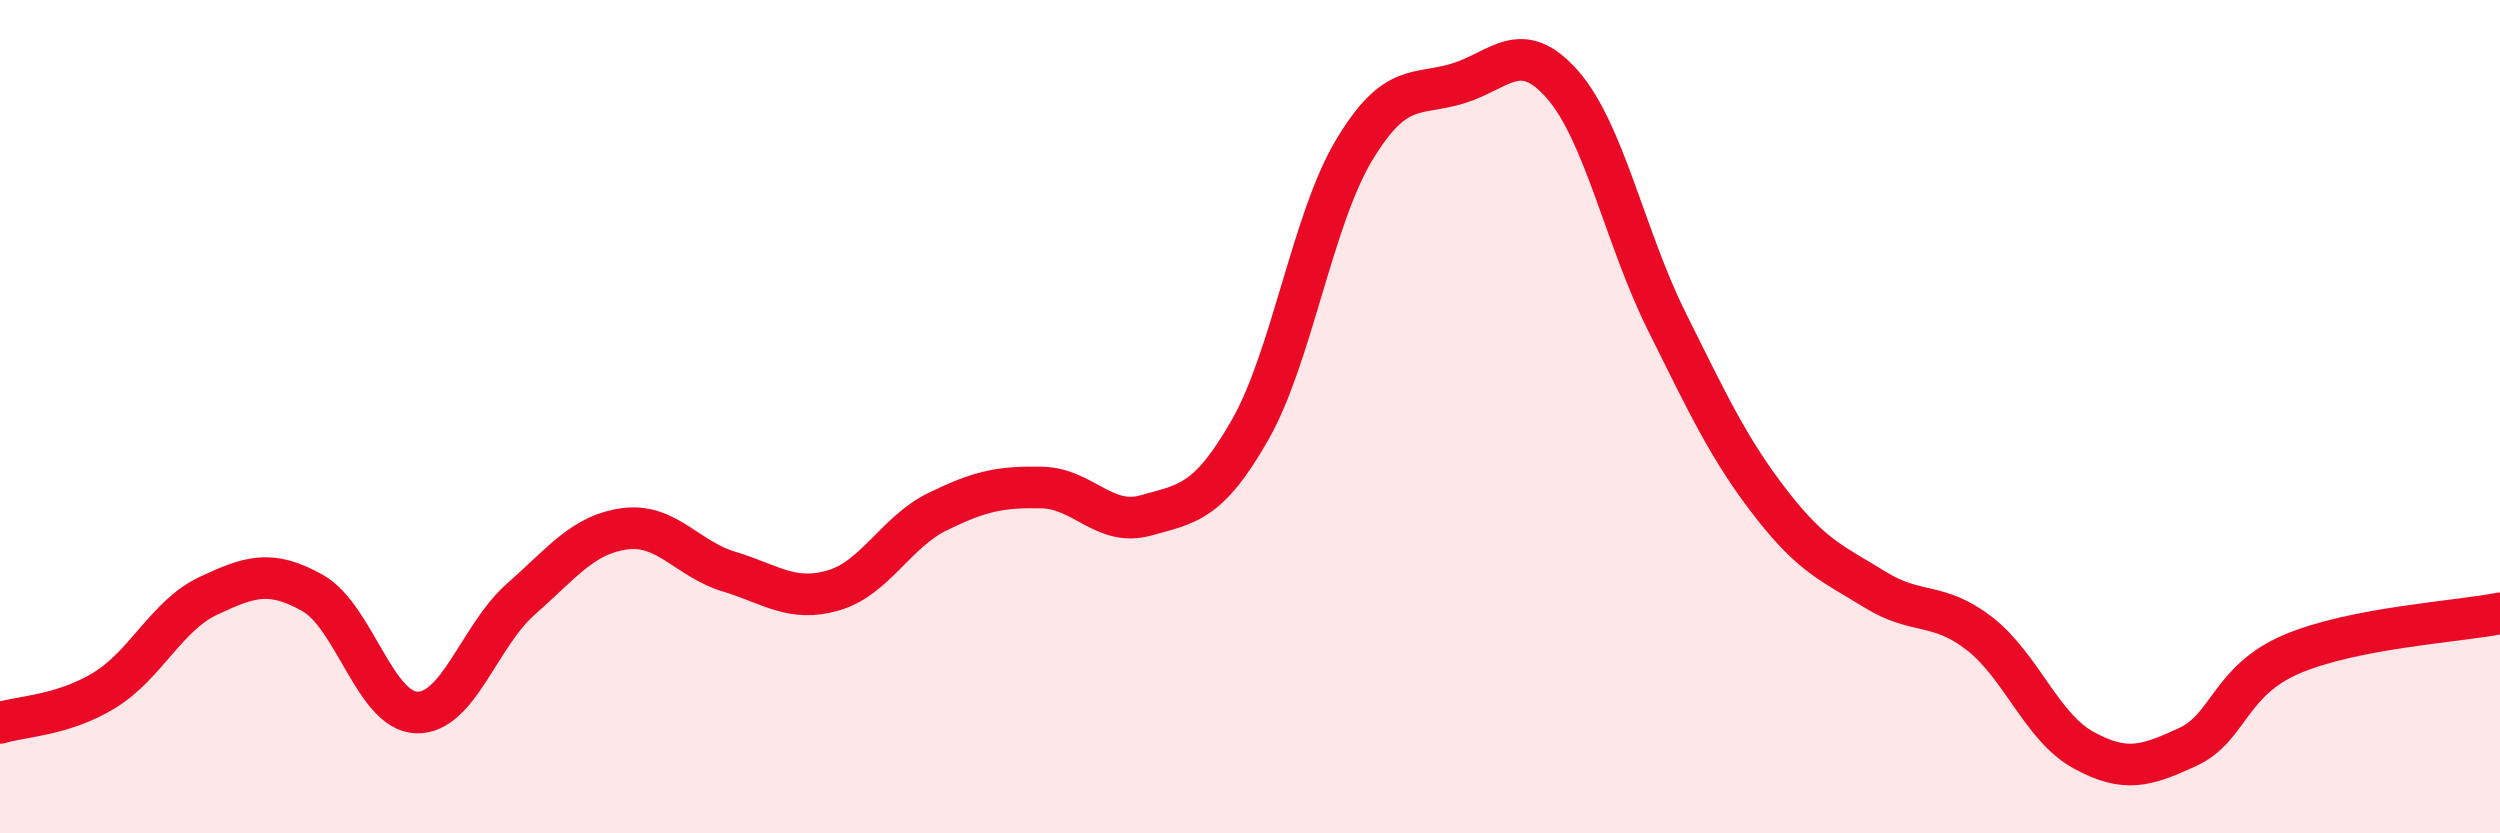
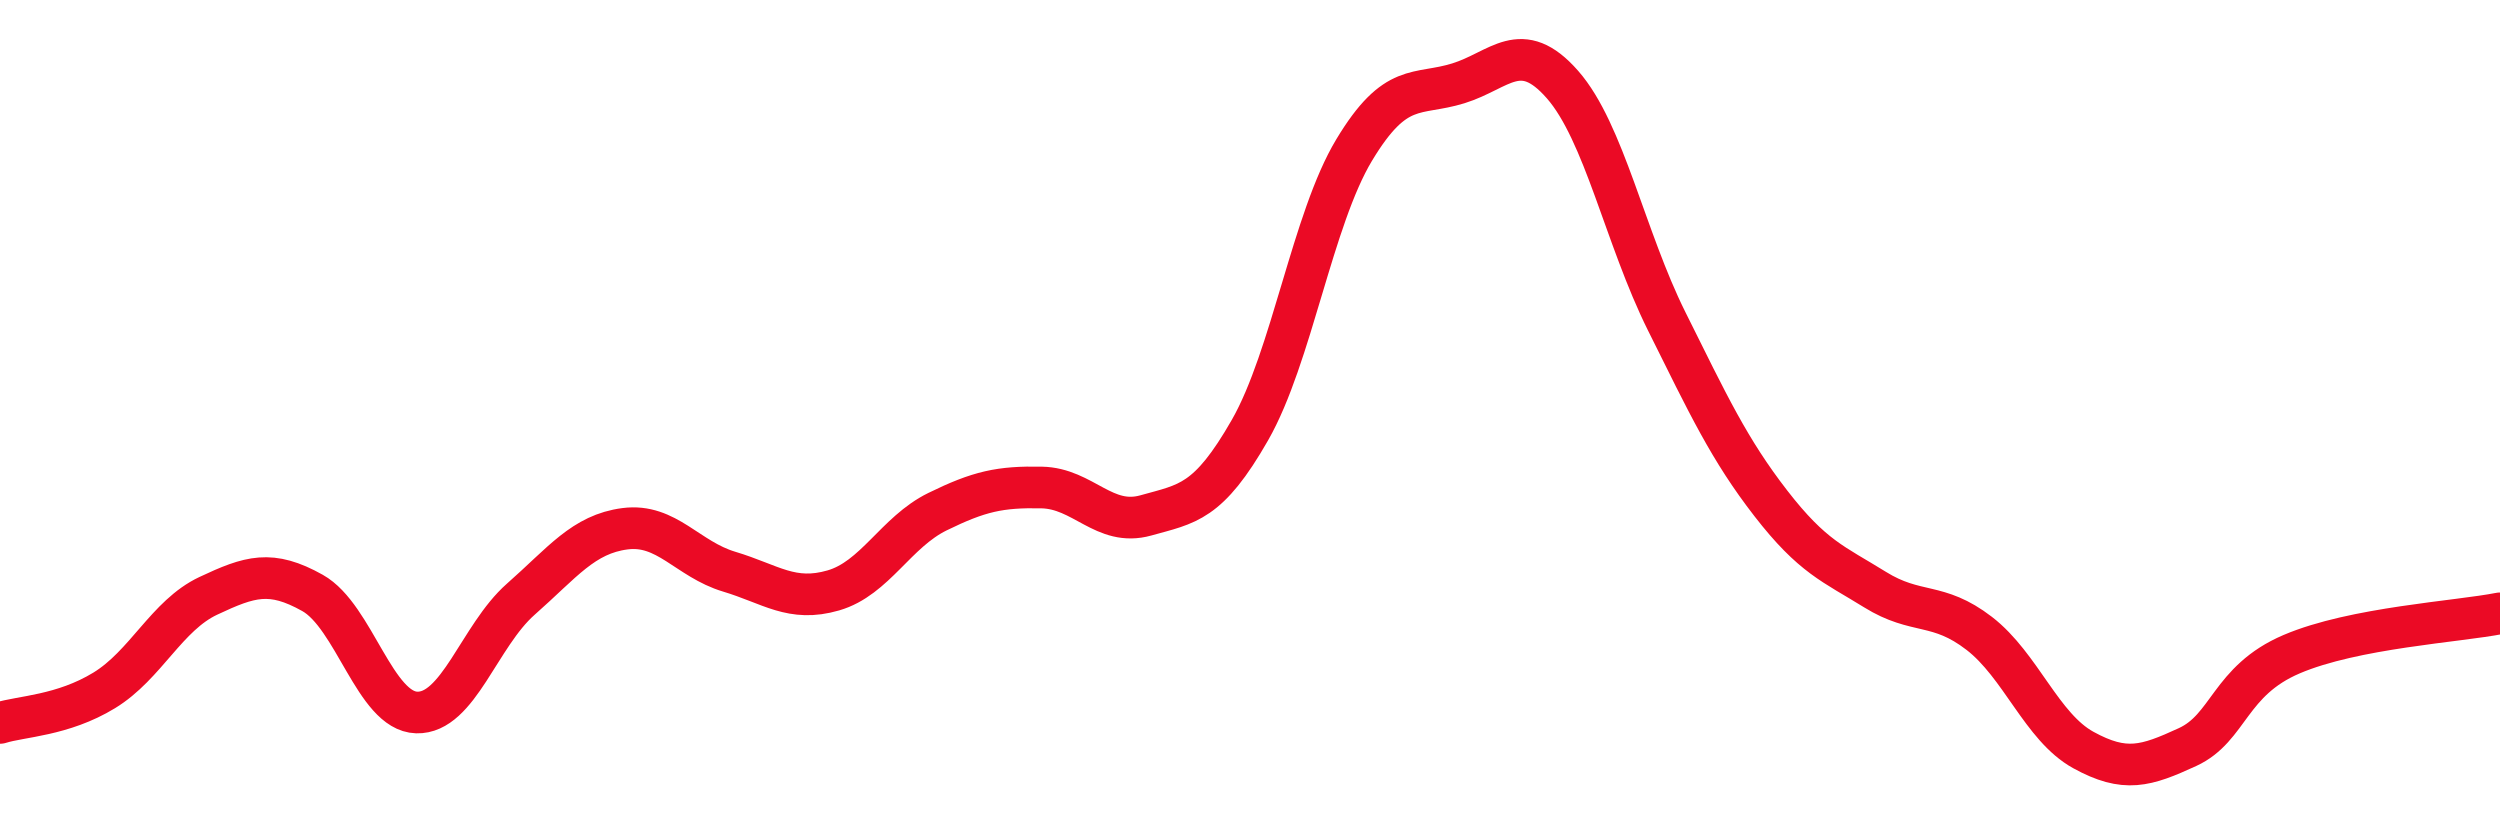
<svg xmlns="http://www.w3.org/2000/svg" width="60" height="20" viewBox="0 0 60 20">
-   <path d="M 0,17.35 C 0.5,17.19 1.5,17.18 2.5,16.57 C 3.5,15.96 4,14.77 5,14.3 C 6,13.83 6.5,13.67 7.5,14.23 C 8.5,14.79 9,17.07 10,17.1 C 11,17.13 11.5,15.26 12.5,14.38 C 13.5,13.5 14,12.82 15,12.69 C 16,12.56 16.5,13.42 17.5,13.72 C 18.5,14.02 19,14.46 20,14.17 C 21,13.88 21.5,12.77 22.5,12.28 C 23.5,11.79 24,11.68 25,11.7 C 26,11.72 26.5,12.65 27.5,12.37 C 28.5,12.09 29,12.07 30,10.32 C 31,8.57 31.5,5.26 32.5,3.6 C 33.5,1.94 34,2.31 35,2 C 36,1.69 36.5,0.89 37.5,2.03 C 38.5,3.17 39,5.7 40,7.71 C 41,9.72 41.5,10.79 42.5,12.08 C 43.5,13.37 44,13.53 45,14.15 C 46,14.77 46.5,14.43 47.5,15.2 C 48.5,15.97 49,17.45 50,18 C 51,18.55 51.5,18.39 52.5,17.93 C 53.5,17.47 53.5,16.34 55,15.7 C 56.5,15.06 59,14.92 60,14.72L60 20L0 20Z" fill="#EB0A25" opacity="0.1" stroke-linecap="round" stroke-linejoin="round" />
  <path d="M 0,17.35 C 0.5,17.19 1.5,17.18 2.5,16.57 C 3.5,15.96 4,14.77 5,14.3 C 6,13.83 6.5,13.67 7.5,14.23 C 8.5,14.79 9,17.07 10,17.1 C 11,17.13 11.5,15.26 12.5,14.38 C 13.5,13.5 14,12.82 15,12.69 C 16,12.56 16.5,13.42 17.5,13.72 C 18.5,14.02 19,14.46 20,14.17 C 21,13.88 21.5,12.77 22.5,12.28 C 23.5,11.79 24,11.68 25,11.7 C 26,11.72 26.5,12.65 27.5,12.37 C 28.5,12.09 29,12.07 30,10.32 C 31,8.57 31.5,5.26 32.5,3.6 C 33.5,1.94 34,2.31 35,2 C 36,1.69 36.5,0.89 37.5,2.03 C 38.5,3.17 39,5.7 40,7.71 C 41,9.72 41.5,10.79 42.5,12.08 C 43.5,13.37 44,13.53 45,14.15 C 46,14.77 46.5,14.43 47.5,15.2 C 48.5,15.97 49,17.45 50,18 C 51,18.55 51.5,18.39 52.5,17.93 C 53.5,17.47 53.5,16.34 55,15.7 C 56.5,15.06 59,14.92 60,14.72" stroke="#EB0A25" stroke-width="1" fill="none" stroke-linecap="round" stroke-linejoin="round" />
</svg>